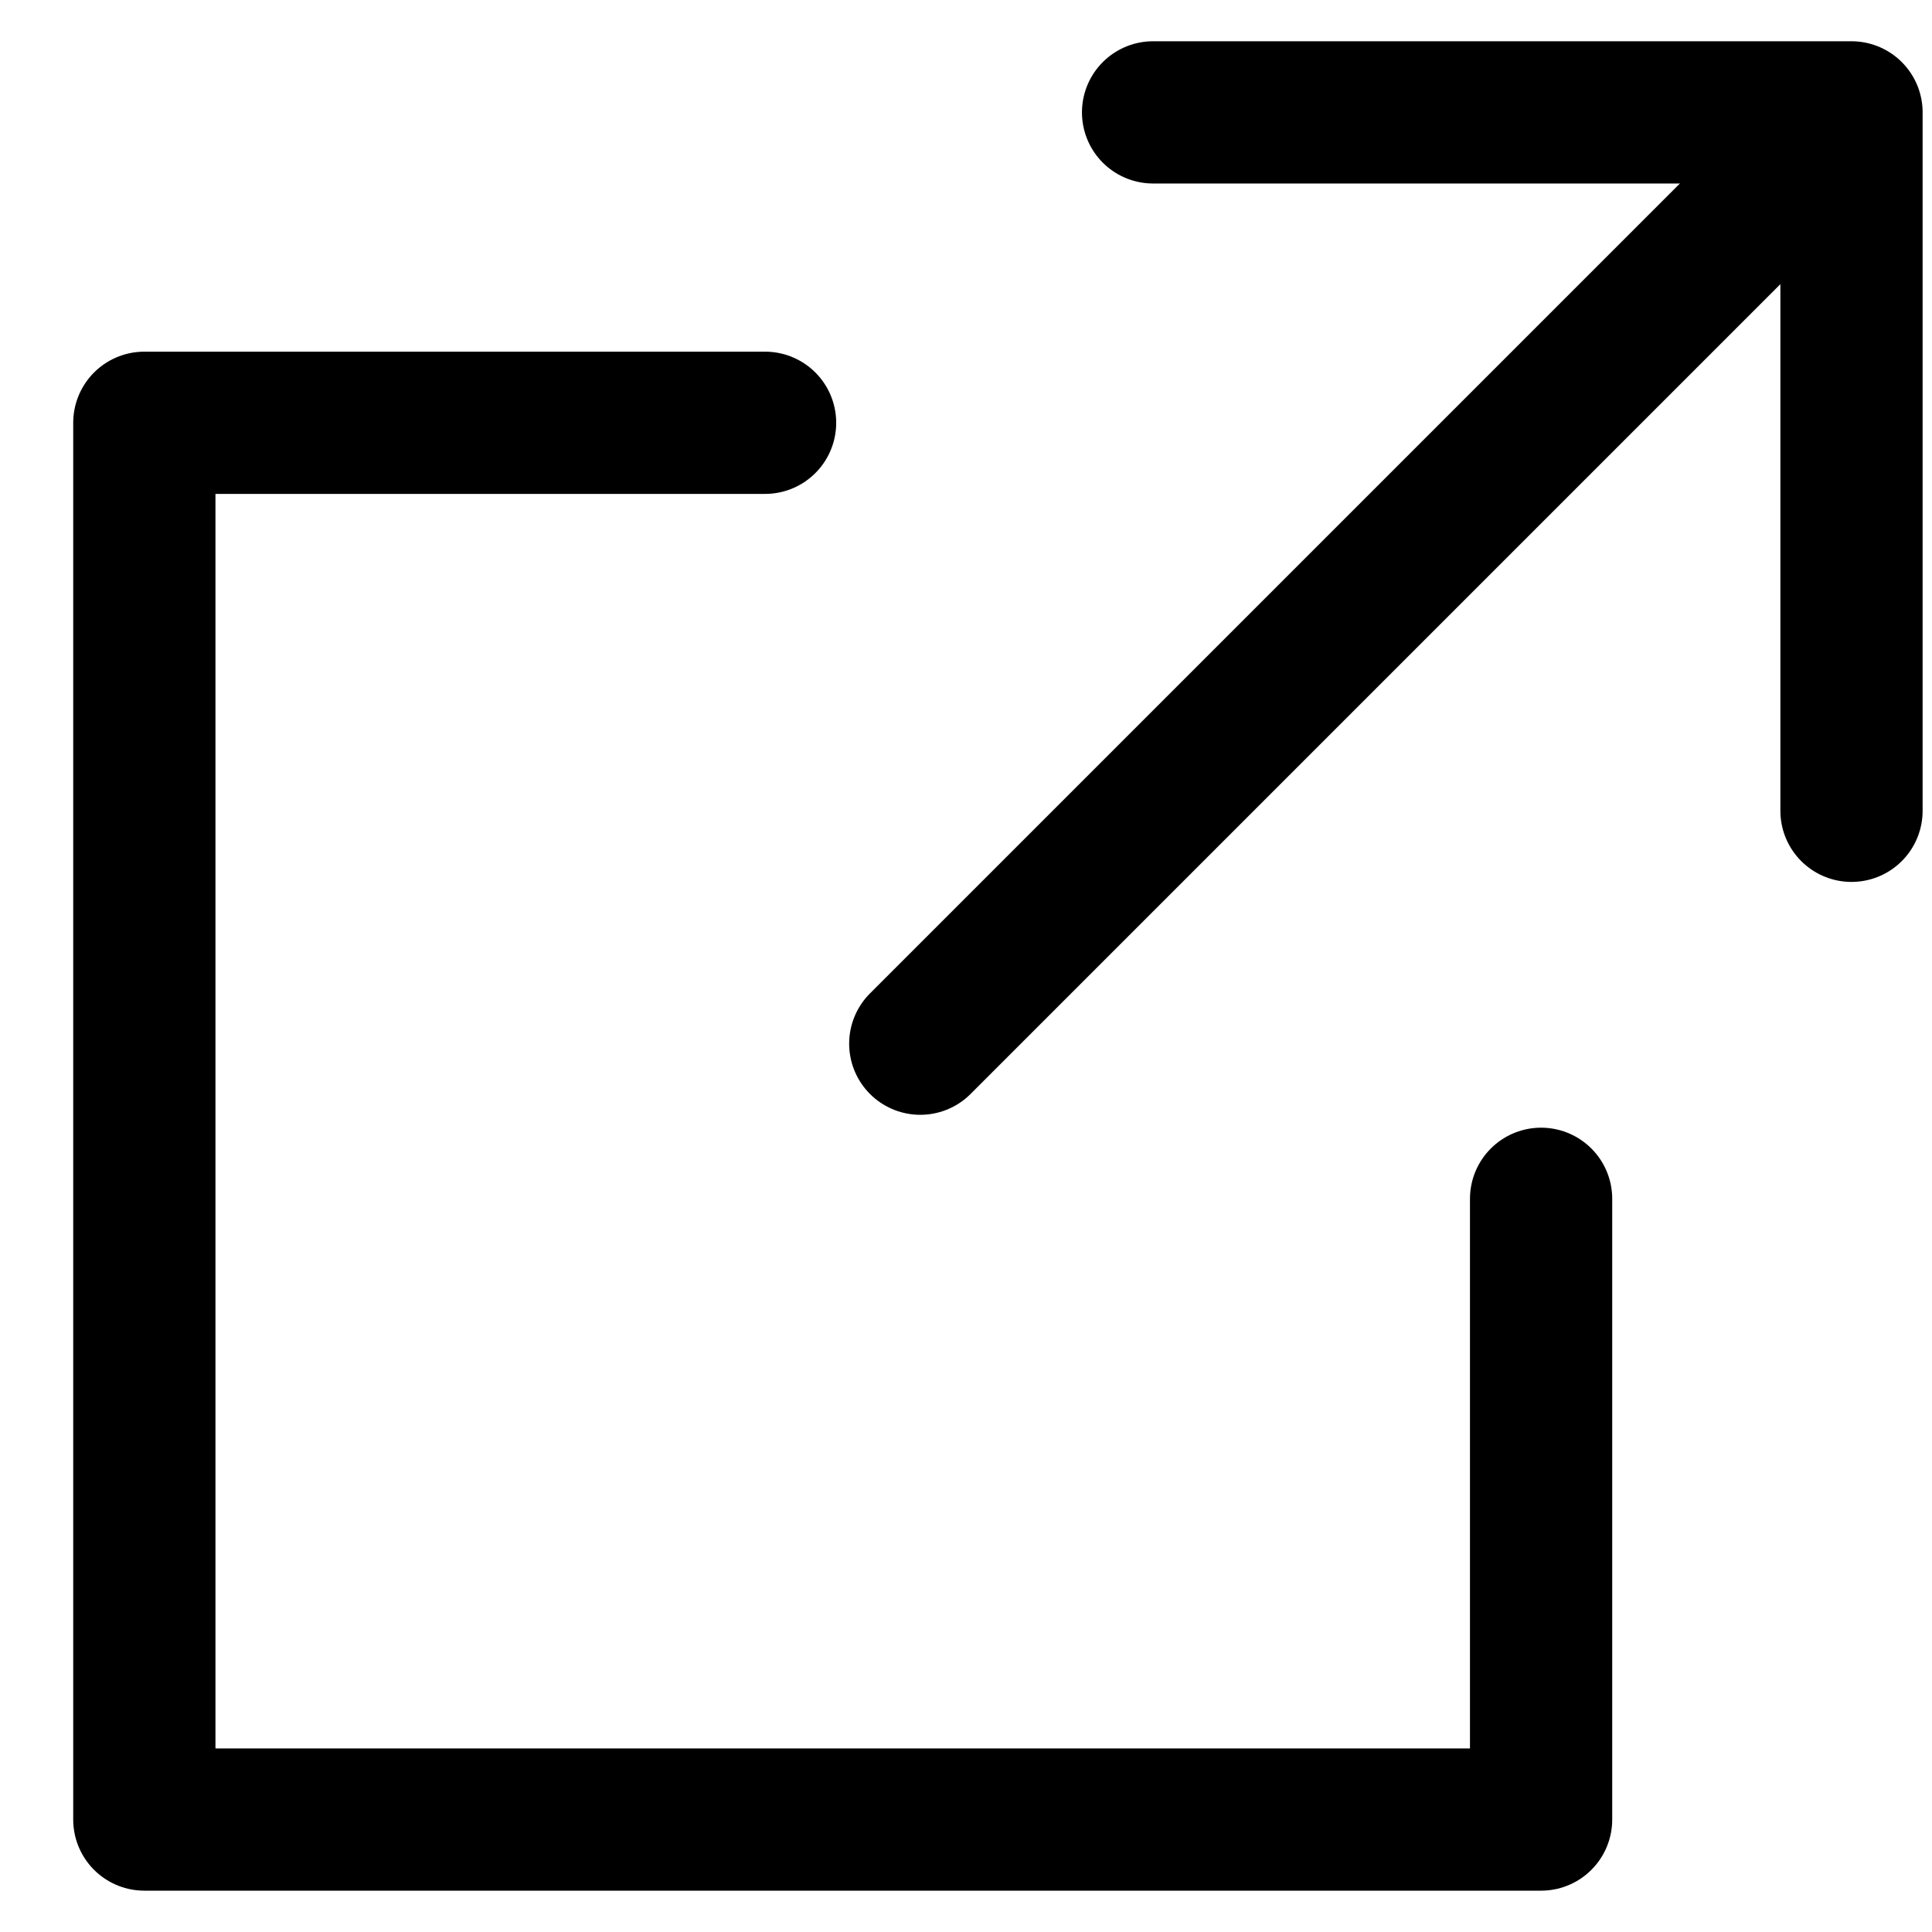
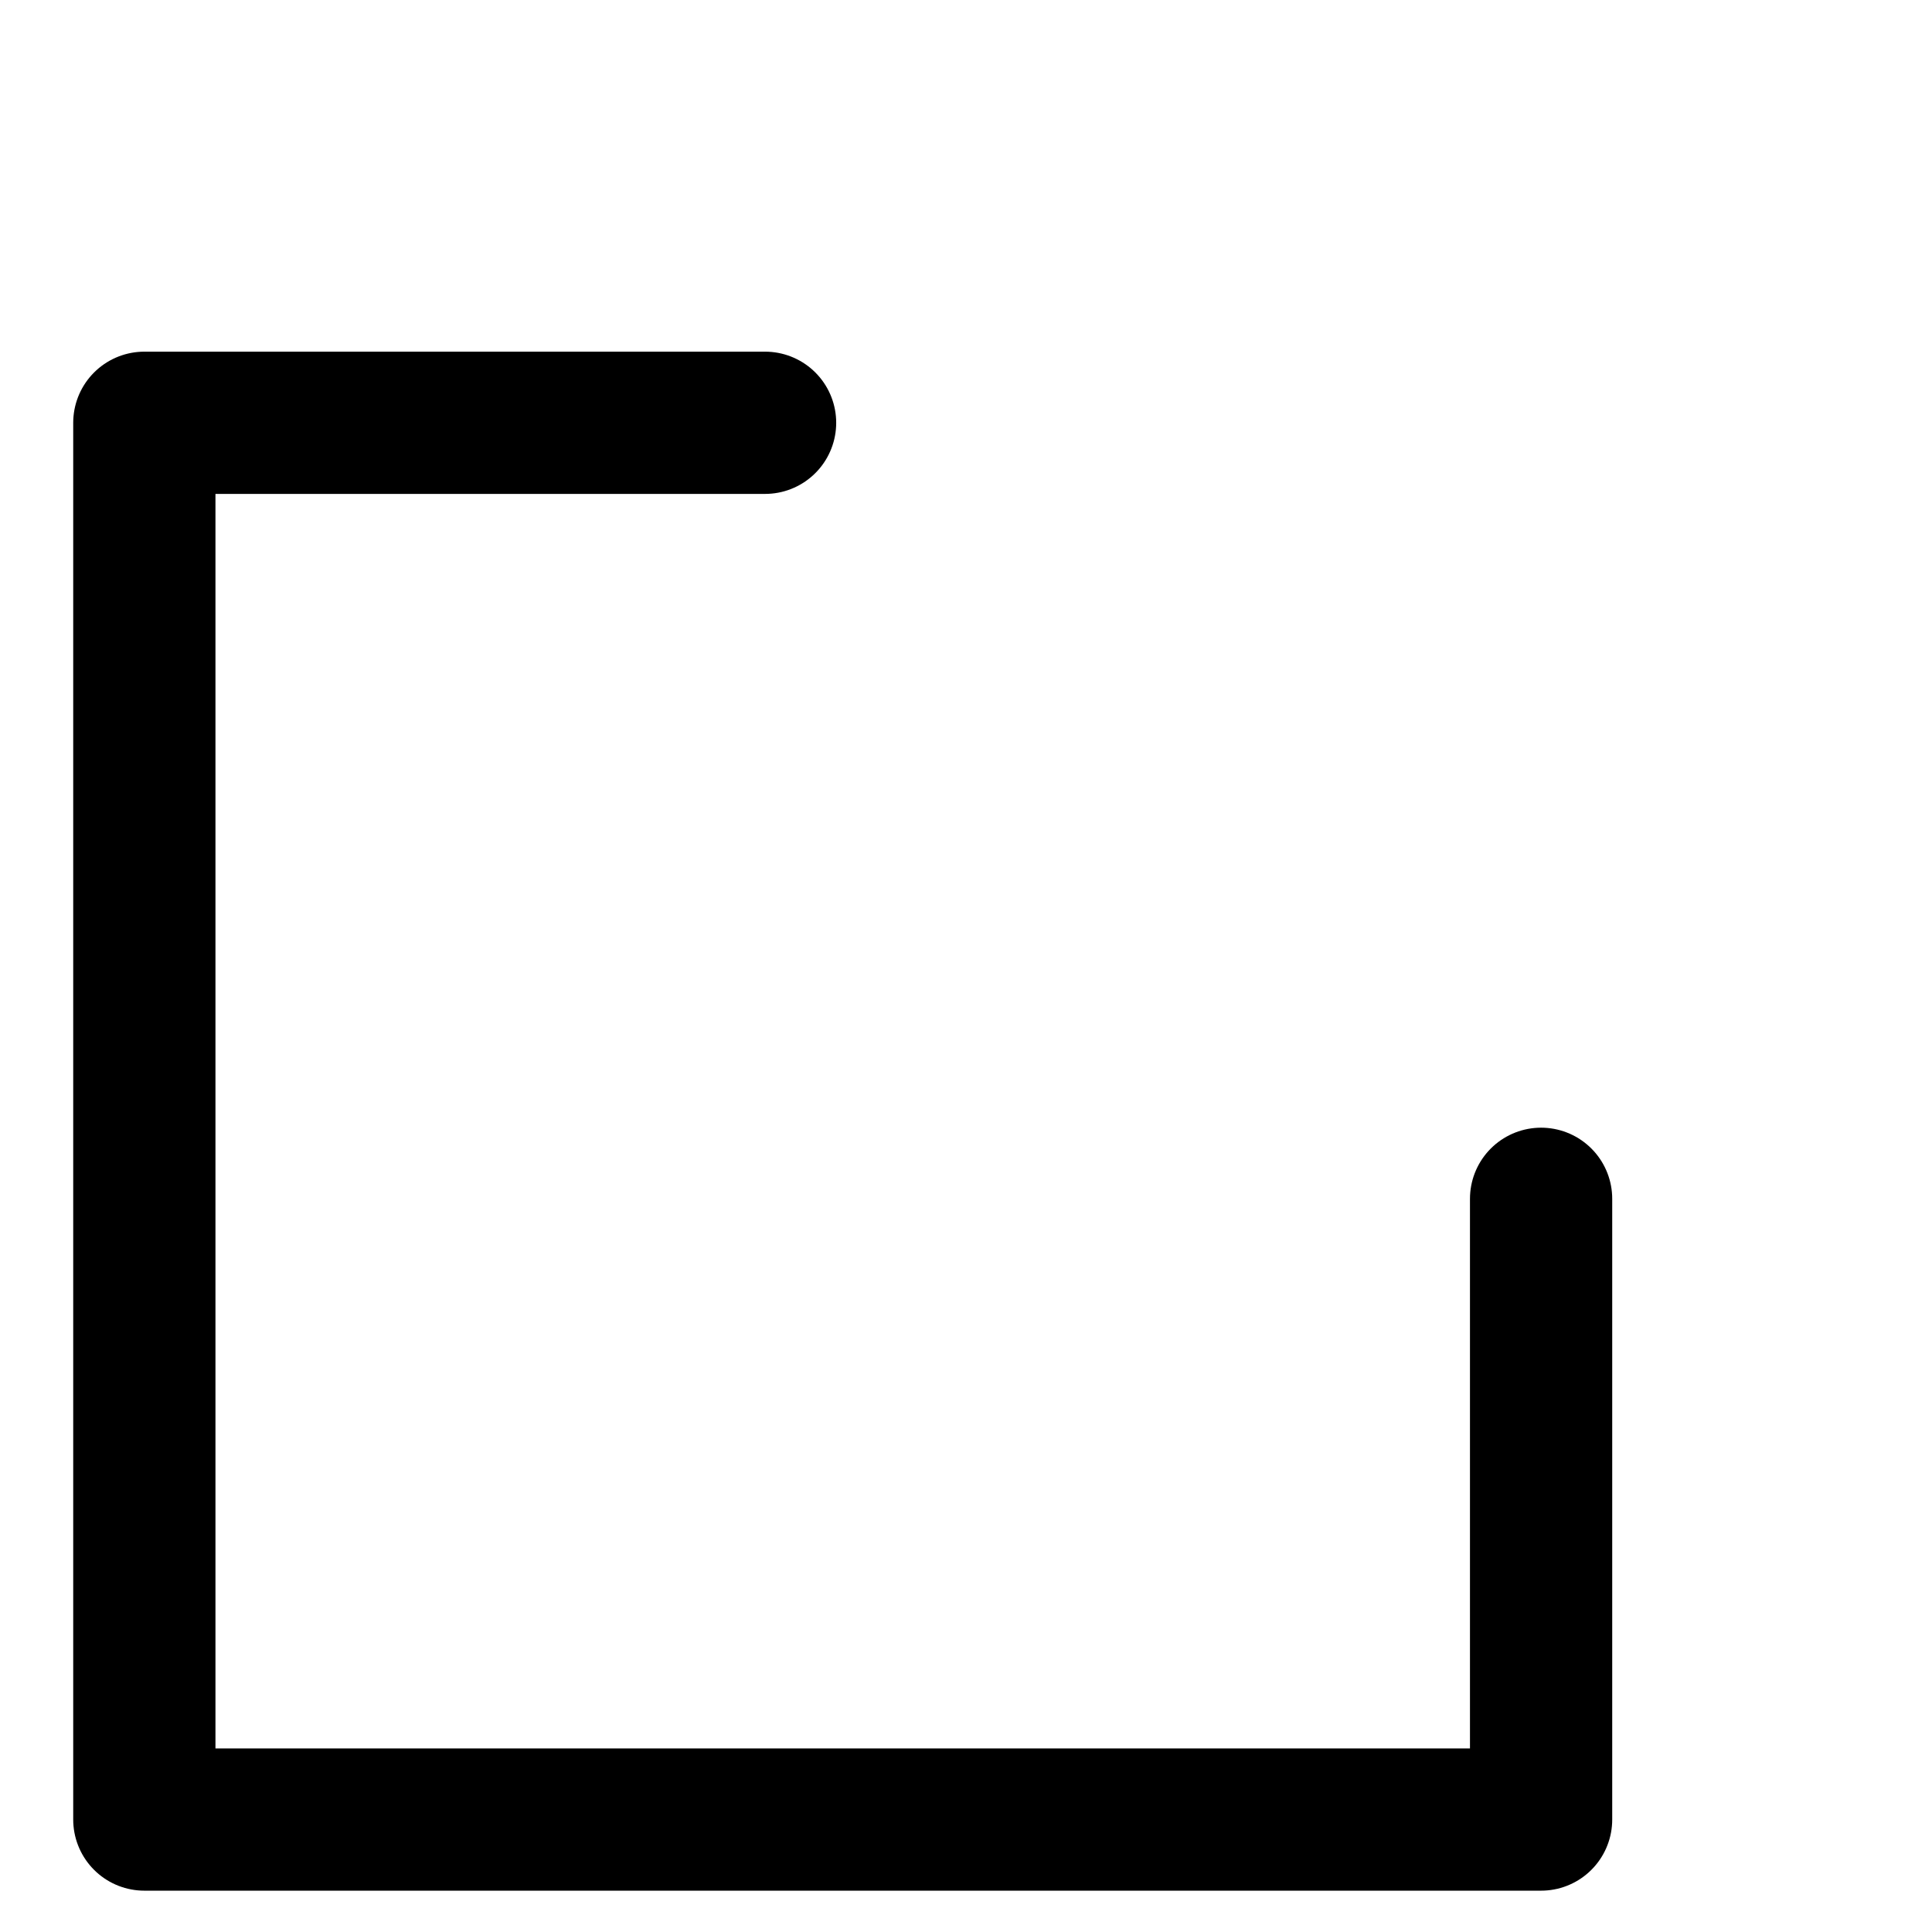
<svg xmlns="http://www.w3.org/2000/svg" width="24" height="24" viewBox="0 0 24 24" fill="none">
-   <path d="M14.324 1.396H23V10.072" stroke="black" stroke-width="1.767" stroke-linecap="round" stroke-linejoin="round" />
  <path d="M19.144 14.892V22.603H1.793V5.252H9.504" stroke="black" stroke-width="1.767" stroke-linecap="round" stroke-linejoin="round" />
-   <path d="M11.432 12.965L22.036 2.361" stroke="black" stroke-width="1.767" stroke-linecap="round" stroke-linejoin="round" />
</svg>